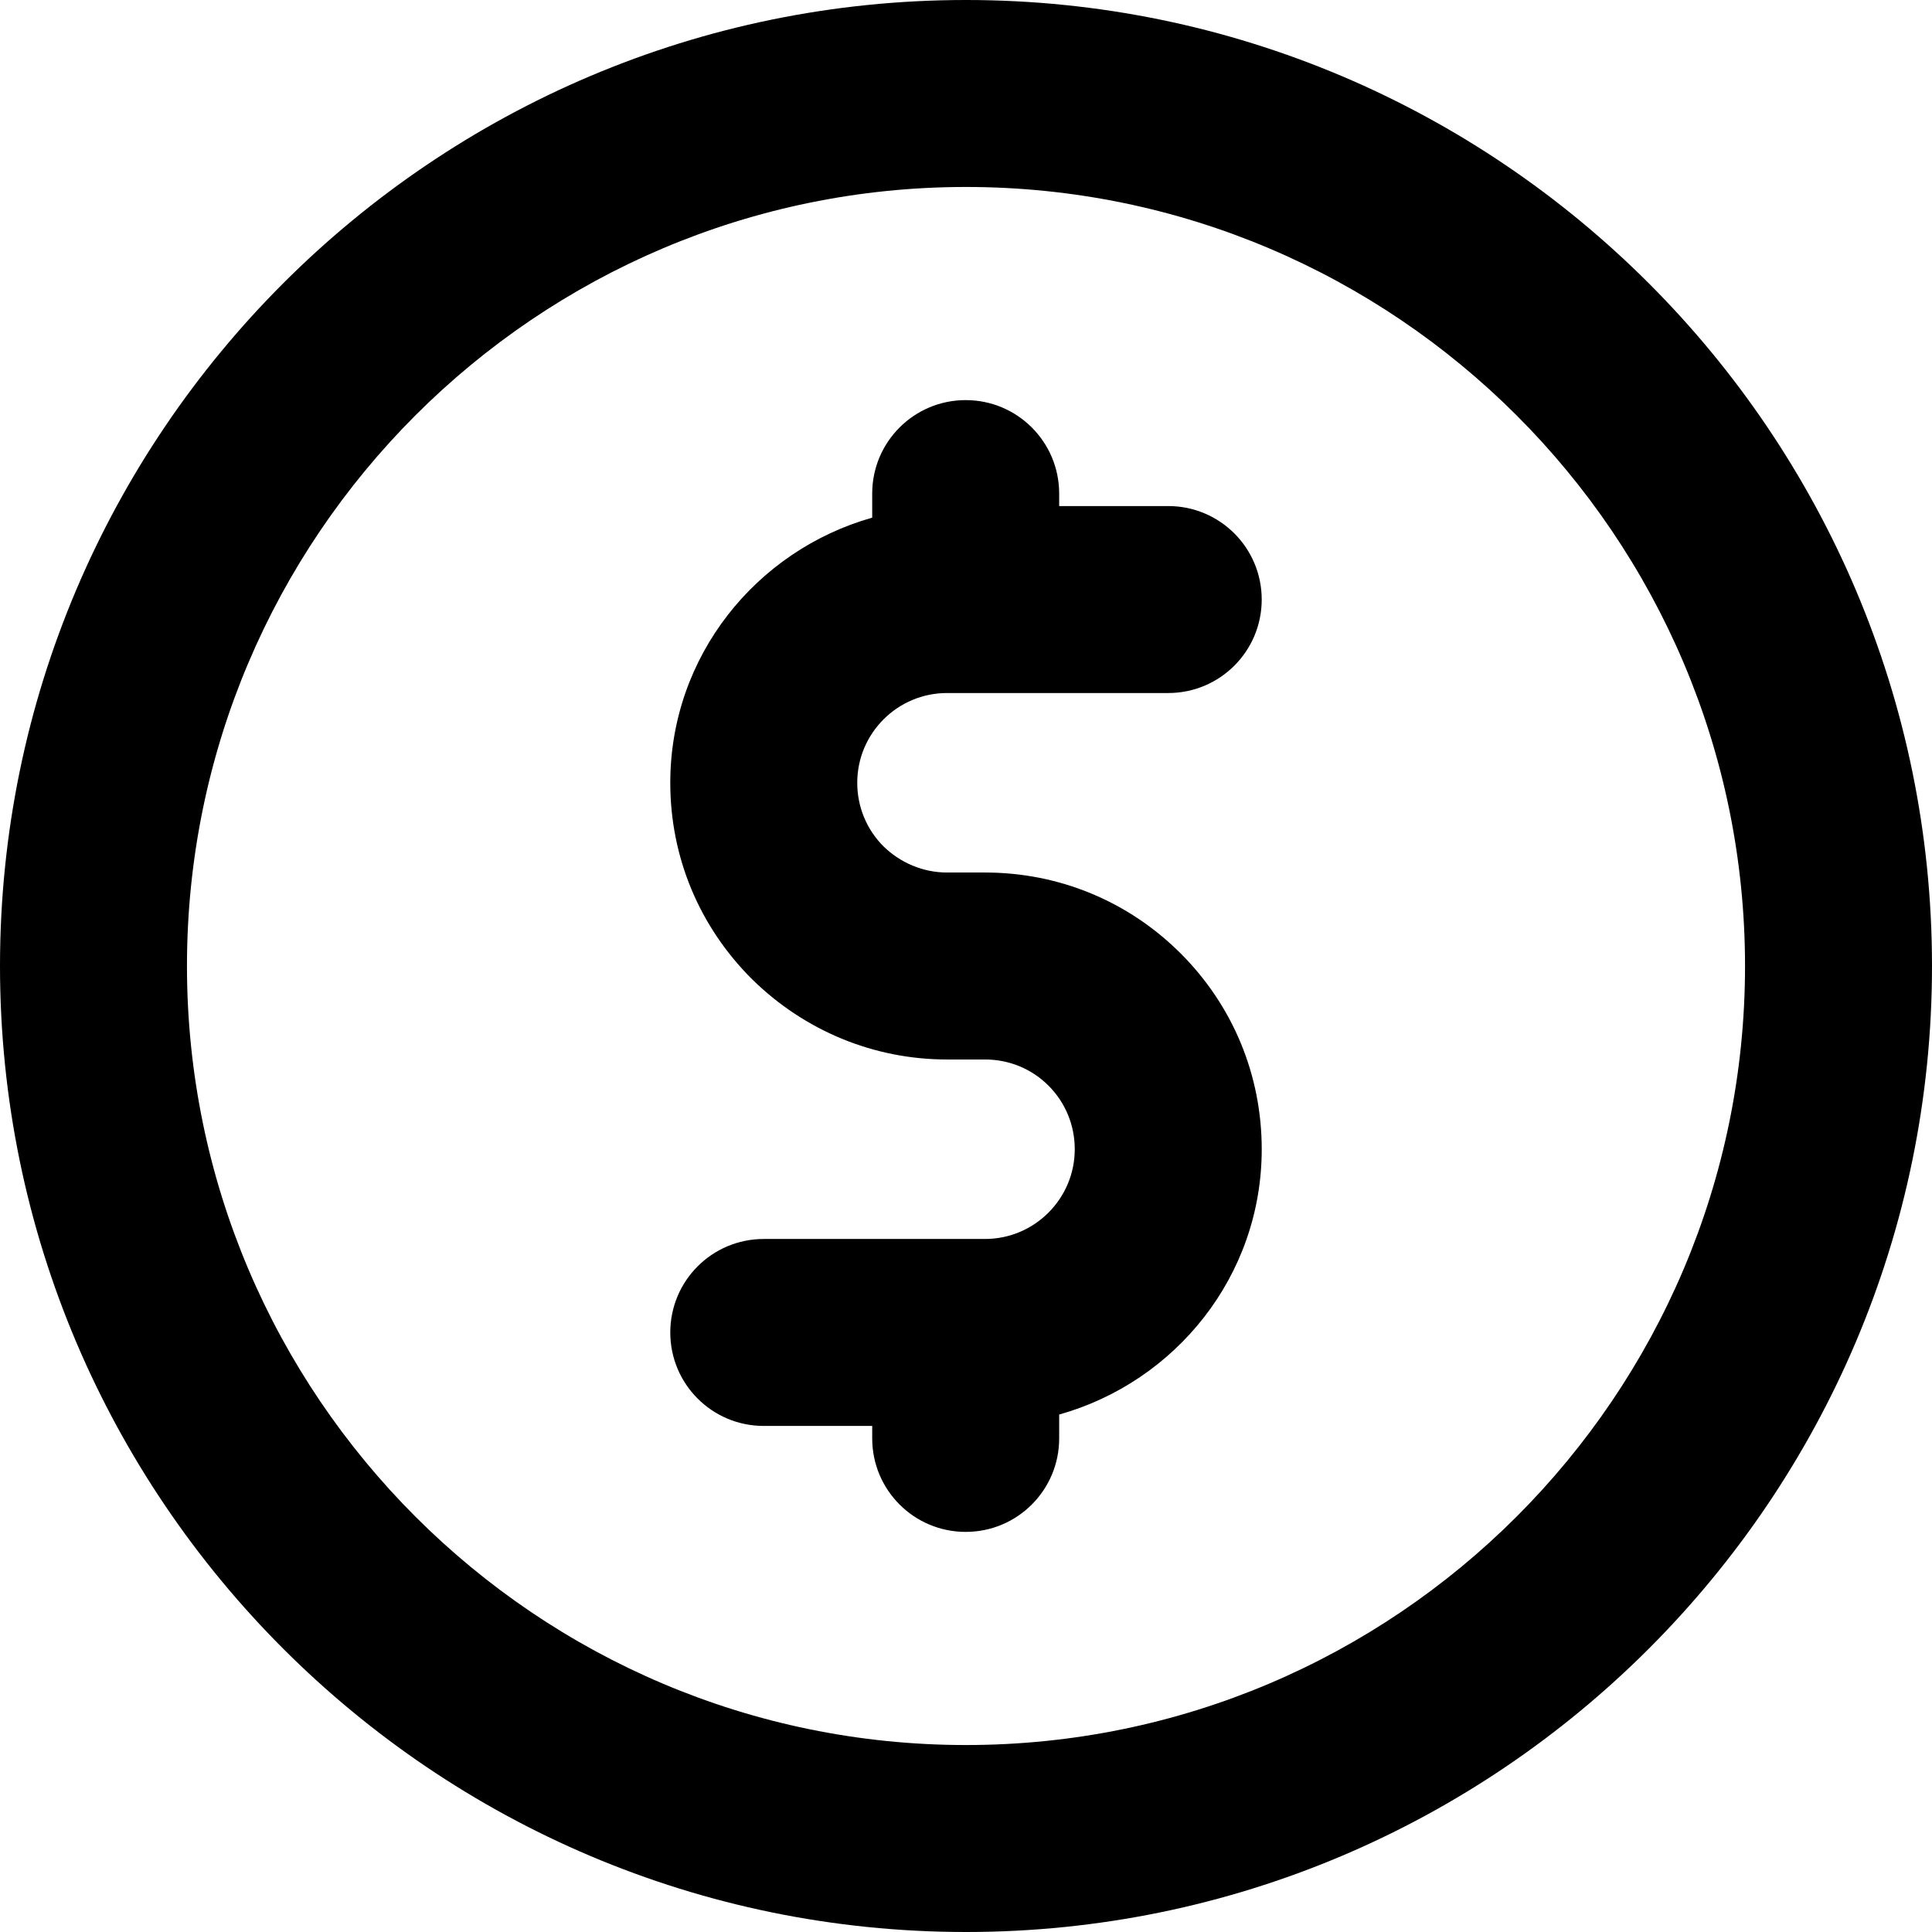
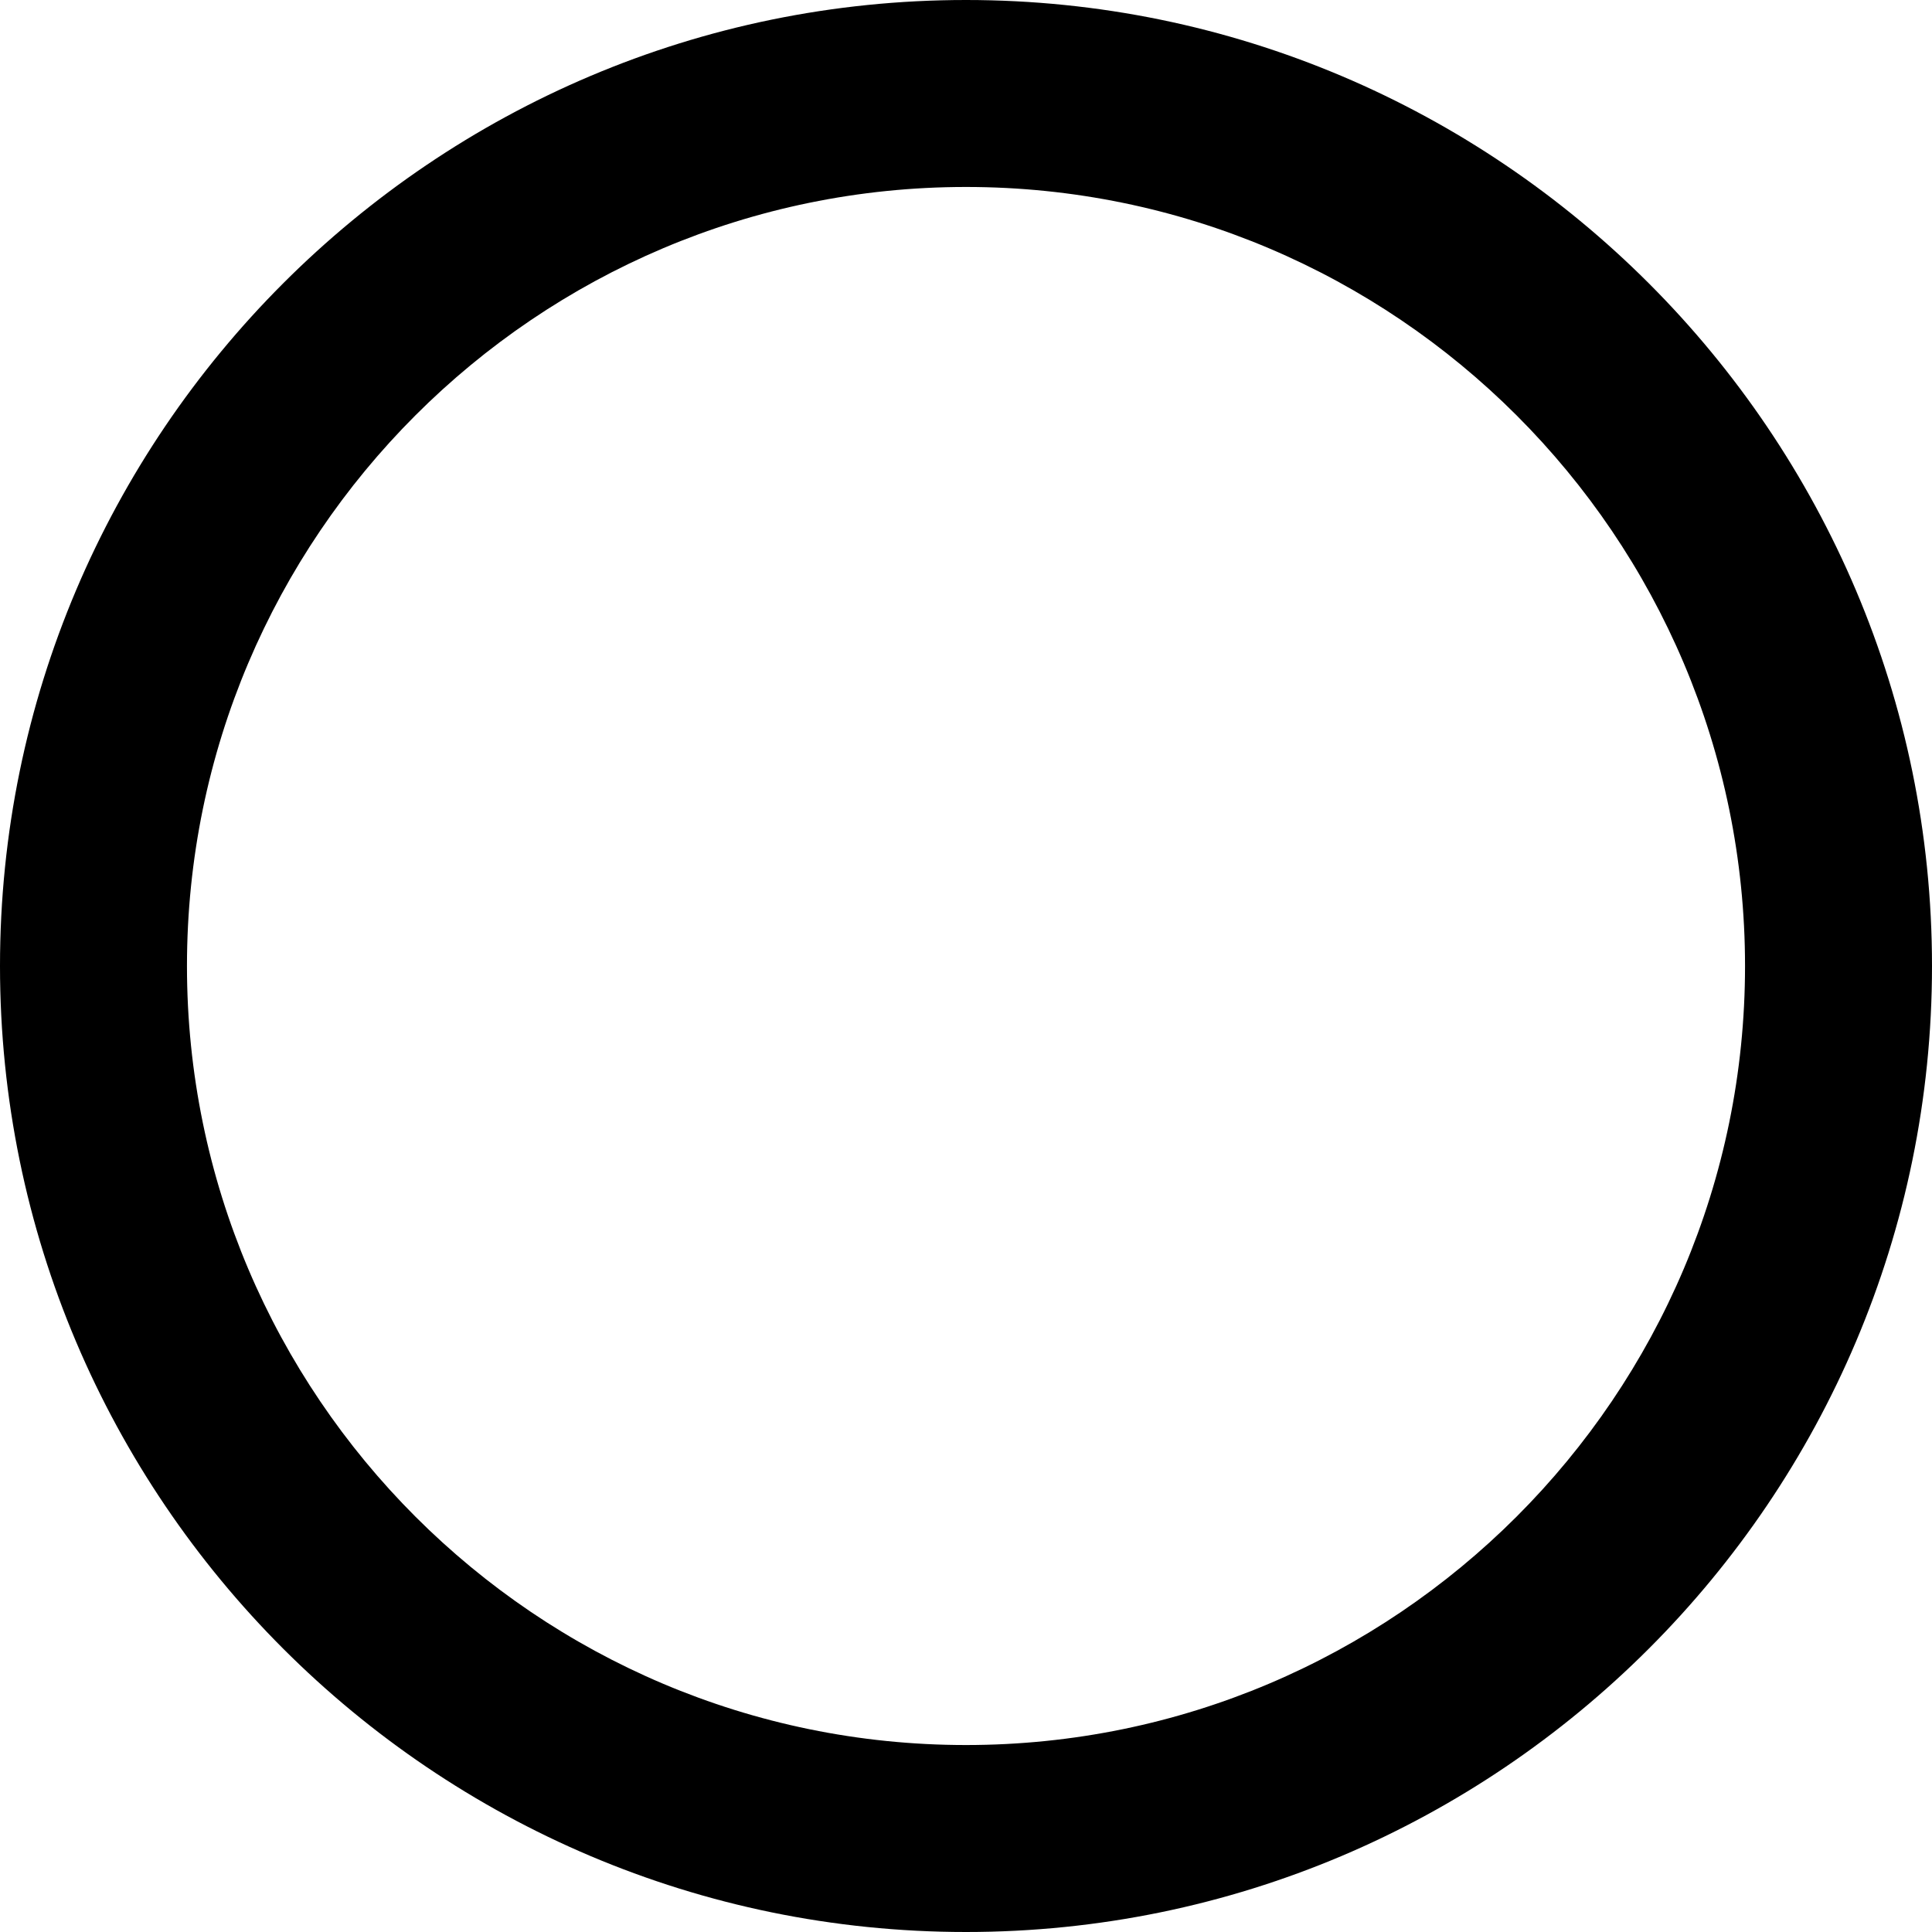
<svg xmlns="http://www.w3.org/2000/svg" height="31.0" preserveAspectRatio="xMidYMid meet" version="1.0" viewBox="0.5 0.5 31.0 31.0" width="31.0" zoomAndPan="magnify">
  <g id="change1_1">
    <path d="M16,0.5C7.453,0.5,0.5,7.453,0.5,16S7.453,31.5,16,31.5S31.5,24.547,31.5,16S24.547,0.5,16,0.5z M16,28.5 C9.107,28.5,3.5,22.893,3.5,16S9.107,3.5,16,3.5S28.5,9.107,28.5,16S22.893,28.5,16,28.5z" fill="inherit" />
-     <path d="M15.695,11.62h3.55c0.829,0,1.5-0.671,1.5-1.5s-0.671-1.5-1.5-1.5h-1.75v-0.2 c0-0.829-0.671-1.5-1.5-1.5s-1.5,0.671-1.5,1.5v0.386c-1.863,0.527-3.24,2.225-3.24,4.254 c0,1.187,0.461,2.303,1.31,3.15C13.411,17.042,14.523,17.5,15.695,17.5h0.61 c0.386,0,0.748,0.149,1.019,0.42c0.271,0.271,0.421,0.634,0.421,1.02 c0,0.794-0.646,1.44-1.44,1.44h-3.55c-0.829,0-1.5,0.671-1.5,1.5s0.671,1.5,1.5,1.5h1.74v0.2 c0,0.829,0.671,1.5,1.5,1.5s1.5-0.671,1.5-1.5v-0.383c1.868-0.524,3.25-2.224,3.25-4.257 c0-1.187-0.461-2.303-1.3-3.141C18.607,14.961,17.492,14.5,16.305,14.5h-0.61 c-0.381,0-0.746-0.153-1.019-0.42c-0.271-0.271-0.421-0.634-0.421-1.02 C14.255,12.266,14.901,11.62,15.695,11.62z" fill="inherit" />
  </g>
</svg>